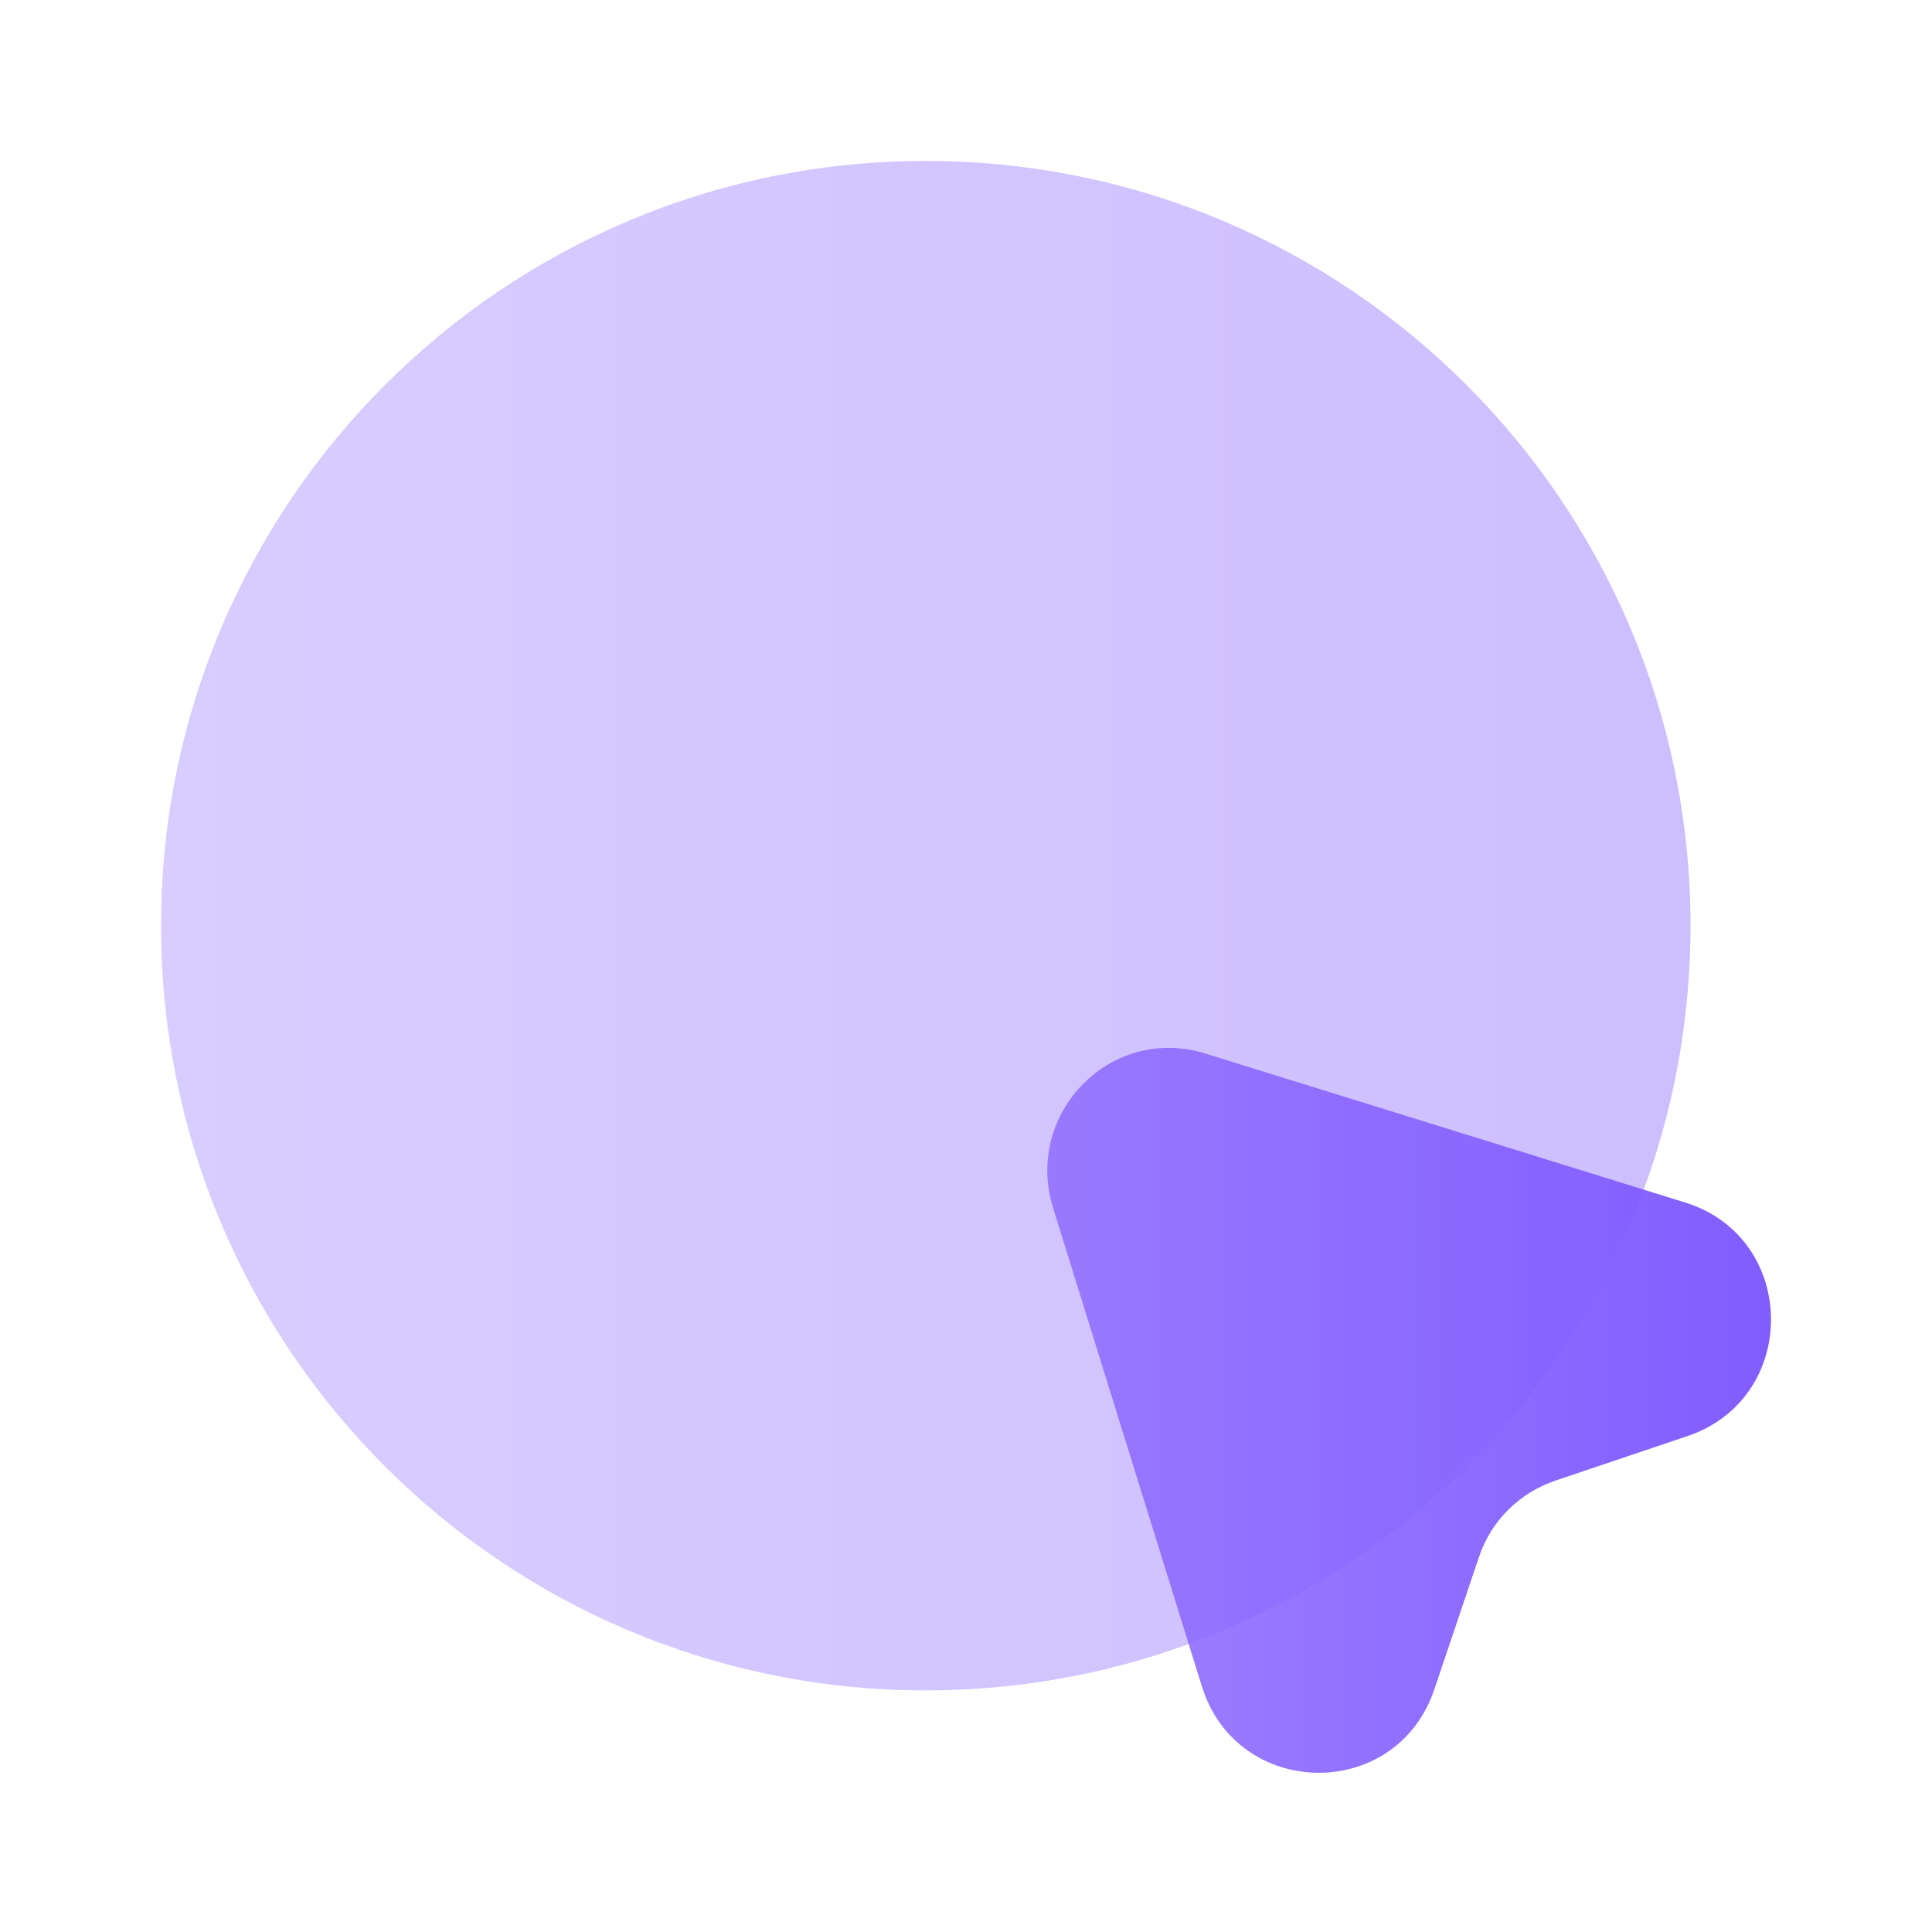
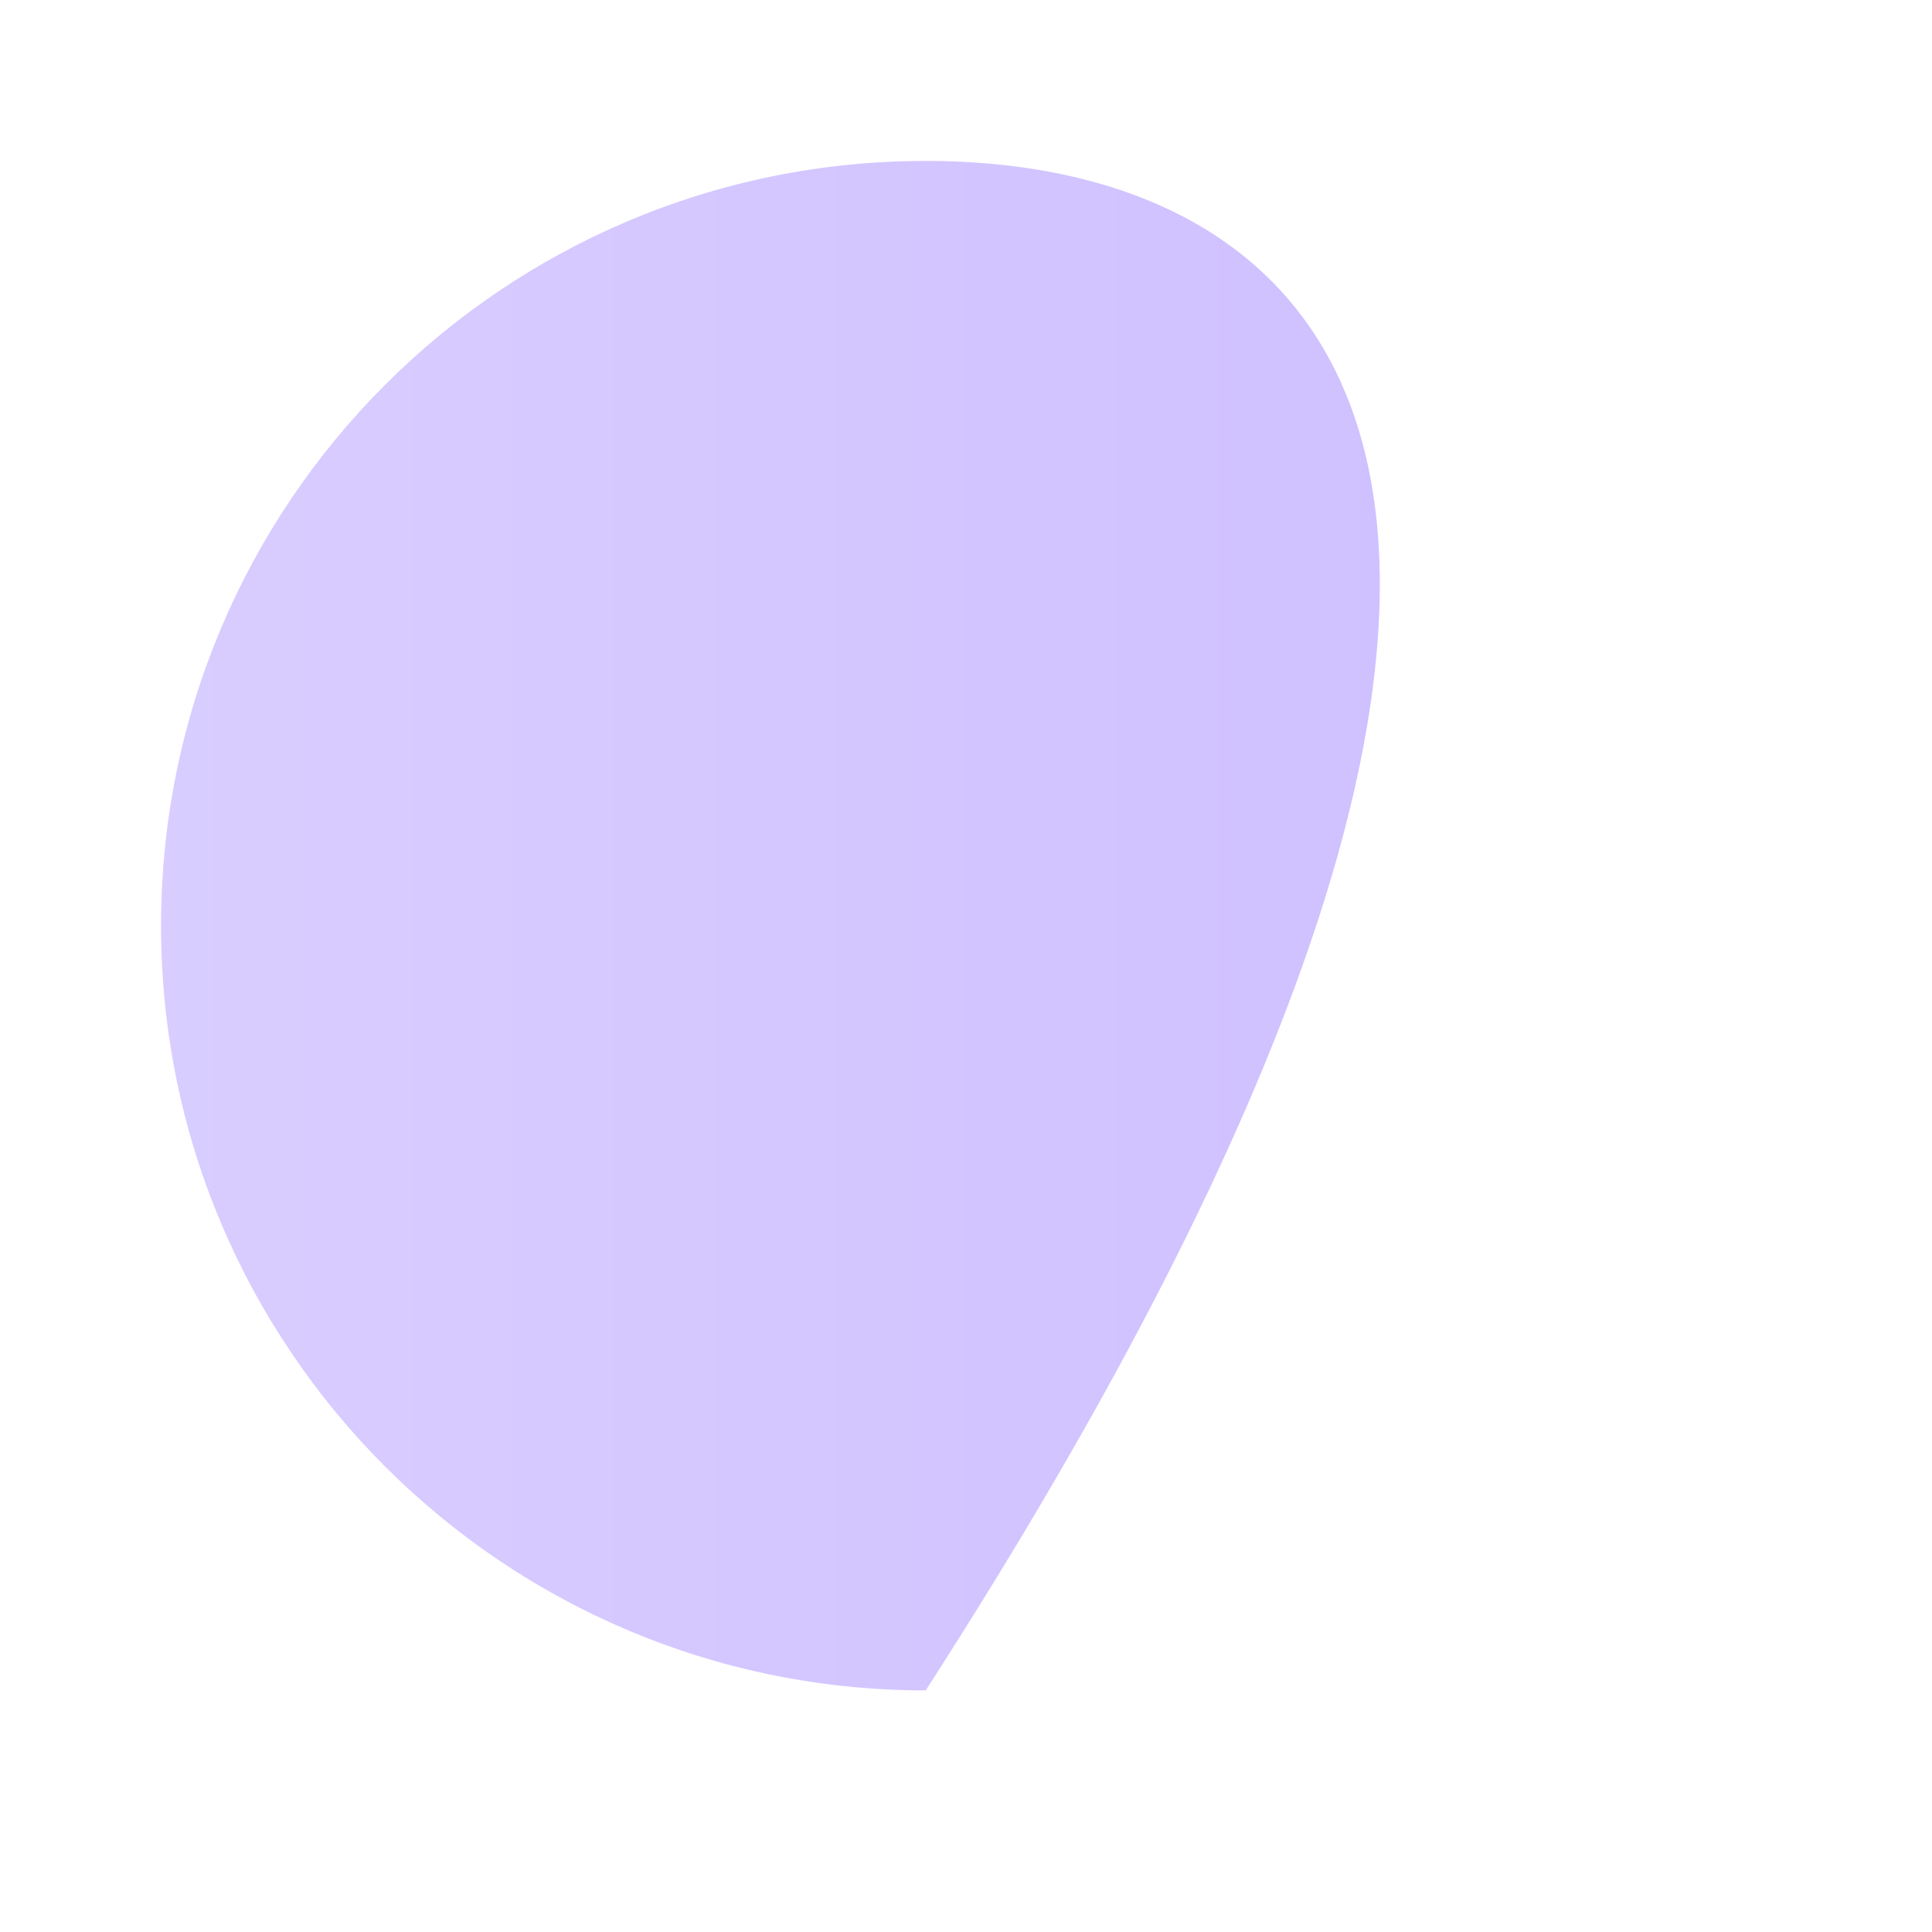
<svg xmlns="http://www.w3.org/2000/svg" width="20" height="20" viewBox="0 0 20 20" fill="none">
-   <path d="M17.467 14.867L16.108 15.325C15.733 15.45 15.433 15.742 15.308 16.125L14.85 17.483C14.458 18.658 12.808 18.633 12.442 17.458L10.9 12.5C10.6 11.517 11.508 10.6 12.483 10.908L17.45 12.45C18.617 12.817 18.633 14.475 17.467 14.867Z" fill="url(#paint0_linear_16432_121232)" />
-   <path opacity="0.4" d="M9.583 17.499C13.956 17.499 17.5 13.955 17.5 9.583C17.5 5.21 13.956 1.666 9.583 1.666C5.211 1.666 1.667 5.21 1.667 9.583C1.667 13.955 5.211 17.499 9.583 17.499Z" fill="url(#paint1_linear_16432_121232)" />
+   <path opacity="0.4" d="M9.583 17.499C17.5 5.21 13.956 1.666 9.583 1.666C5.211 1.666 1.667 5.21 1.667 9.583C1.667 13.955 5.211 17.499 9.583 17.499Z" fill="url(#paint1_linear_16432_121232)" />
  <defs>
    <linearGradient id="paint0_linear_16432_121232" x1="10.842" y1="14.6" x2="18.333" y2="14.6" gradientUnits="userSpaceOnUse">
      <stop stop-color="#9F82FF" />
      <stop offset="1" stop-color="#825CFF" />
    </linearGradient>
    <linearGradient id="paint1_linear_16432_121232" x1="1.667" y1="9.583" x2="17.5" y2="9.583" gradientUnits="userSpaceOnUse">
      <stop stop-color="#9F82FF" />
      <stop offset="1" stop-color="#825CFF" />
    </linearGradient>
  </defs>
</svg>